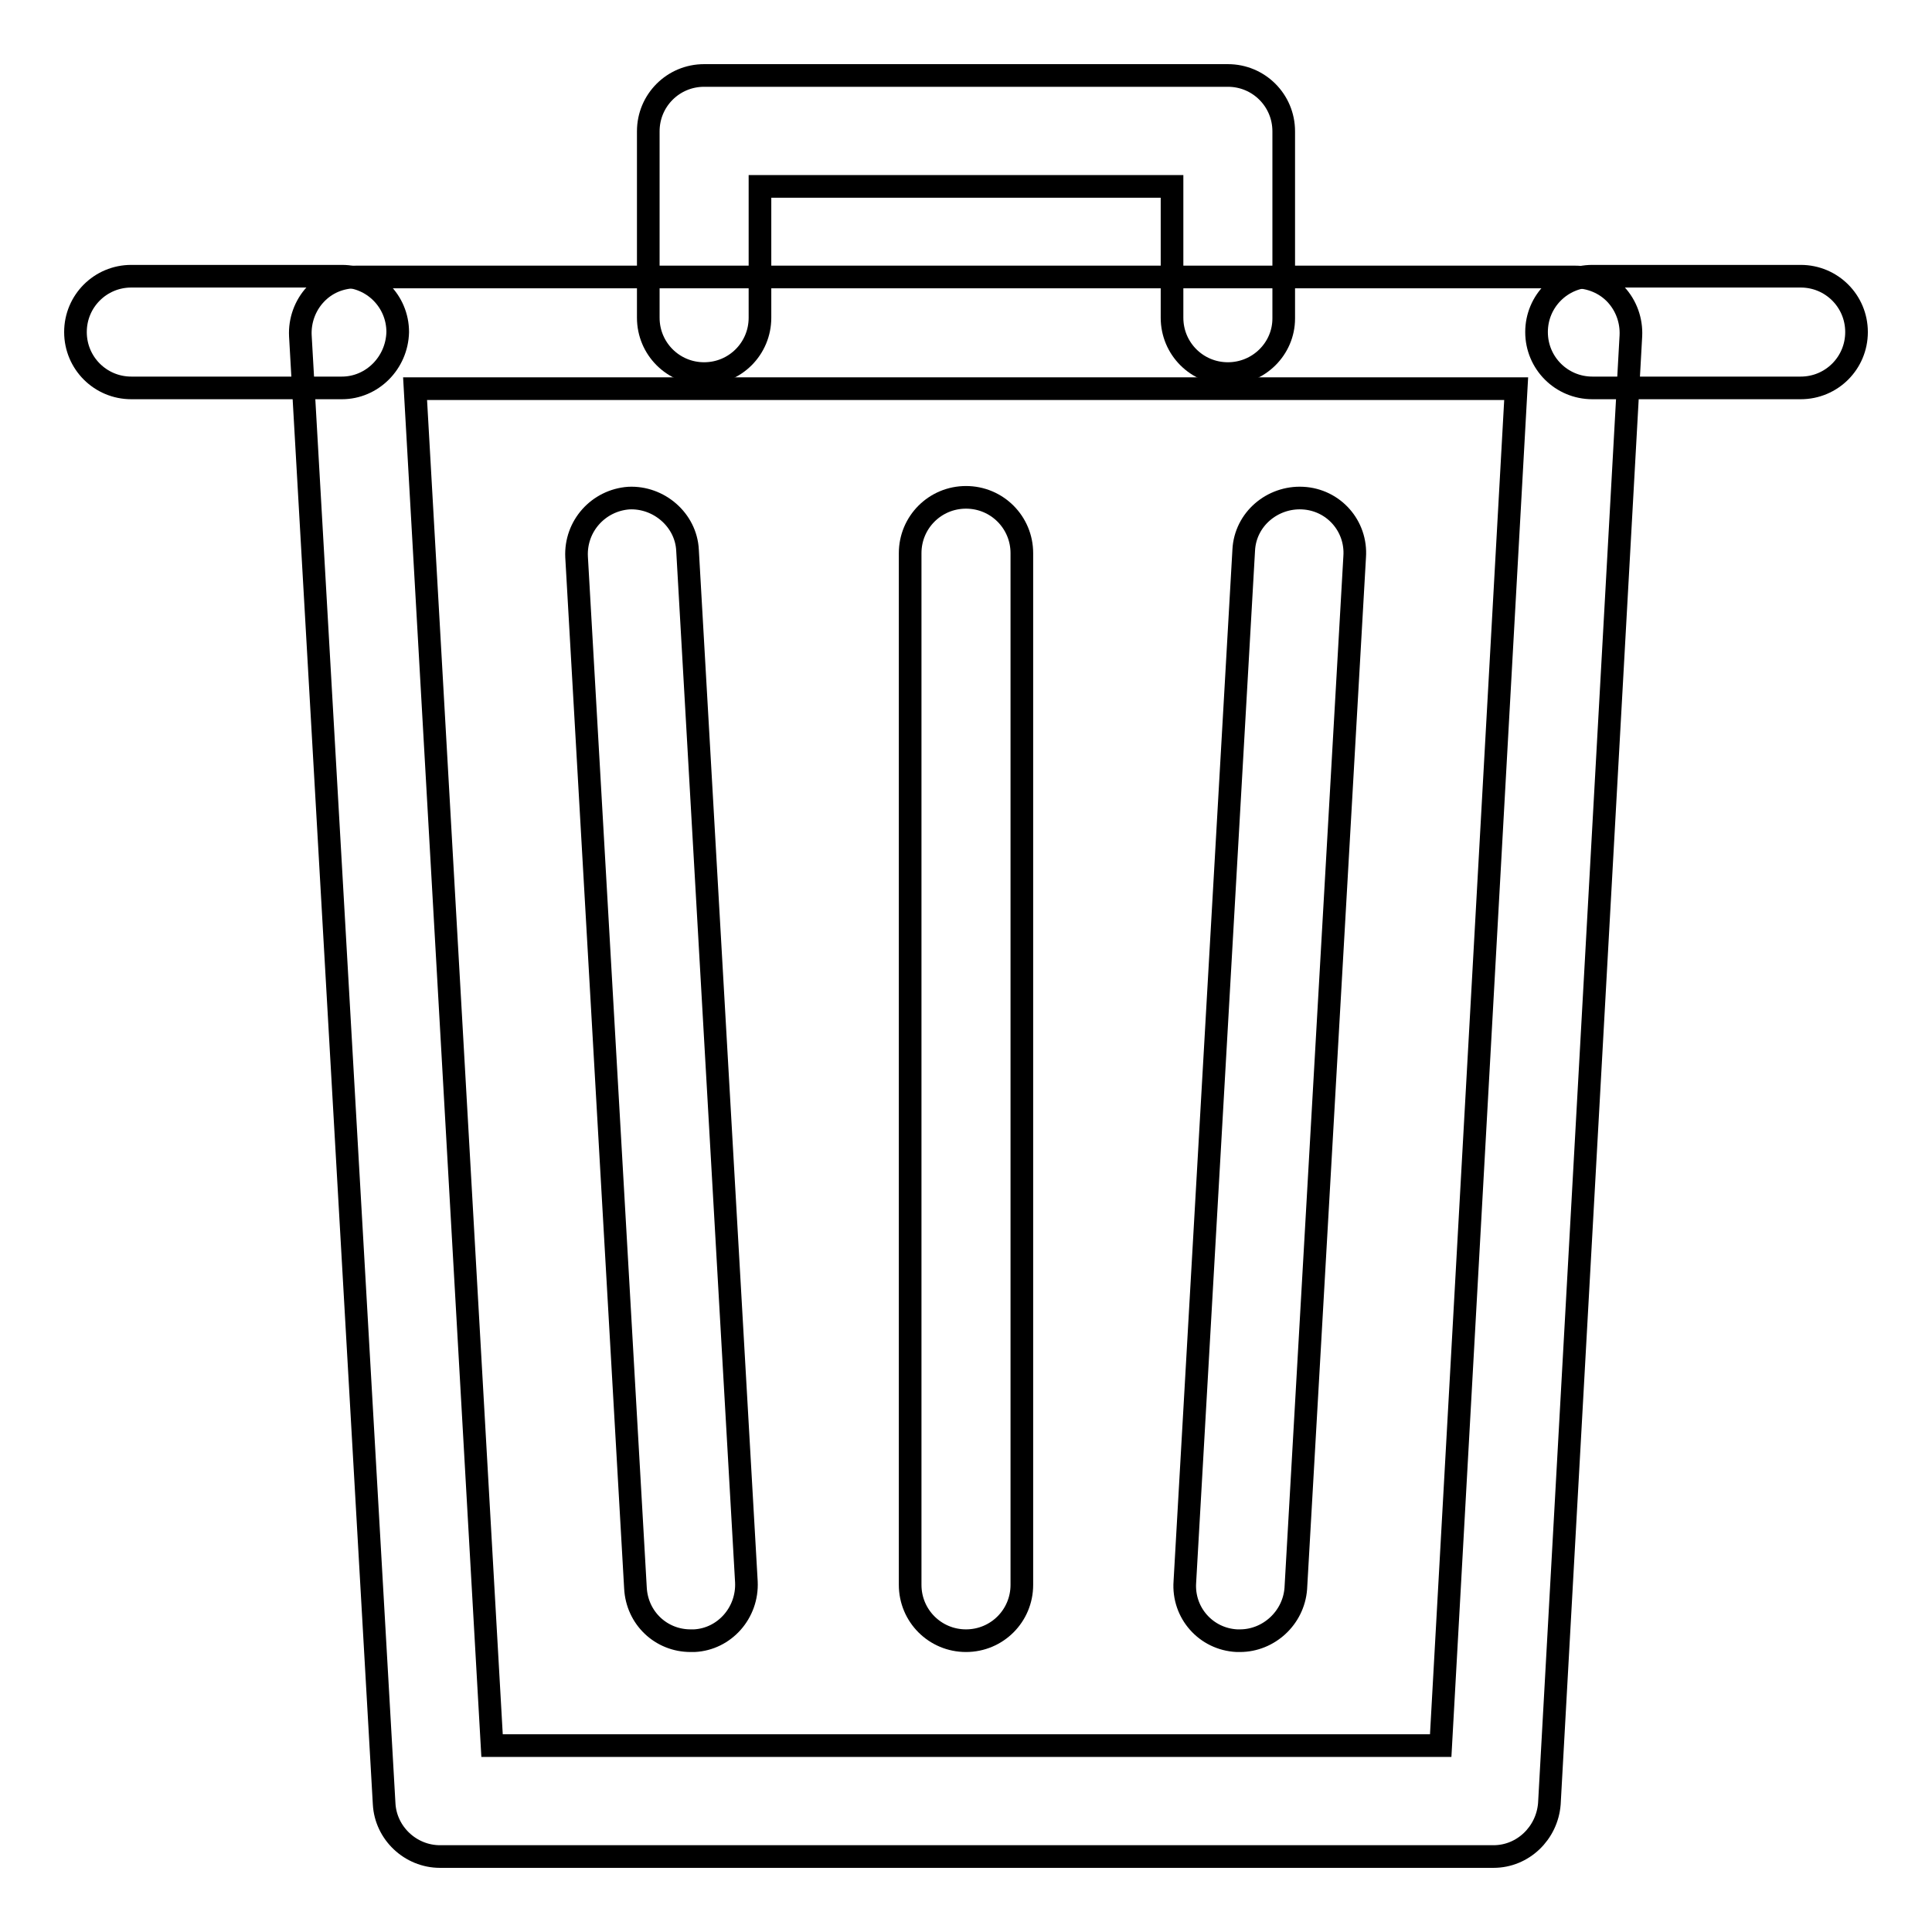
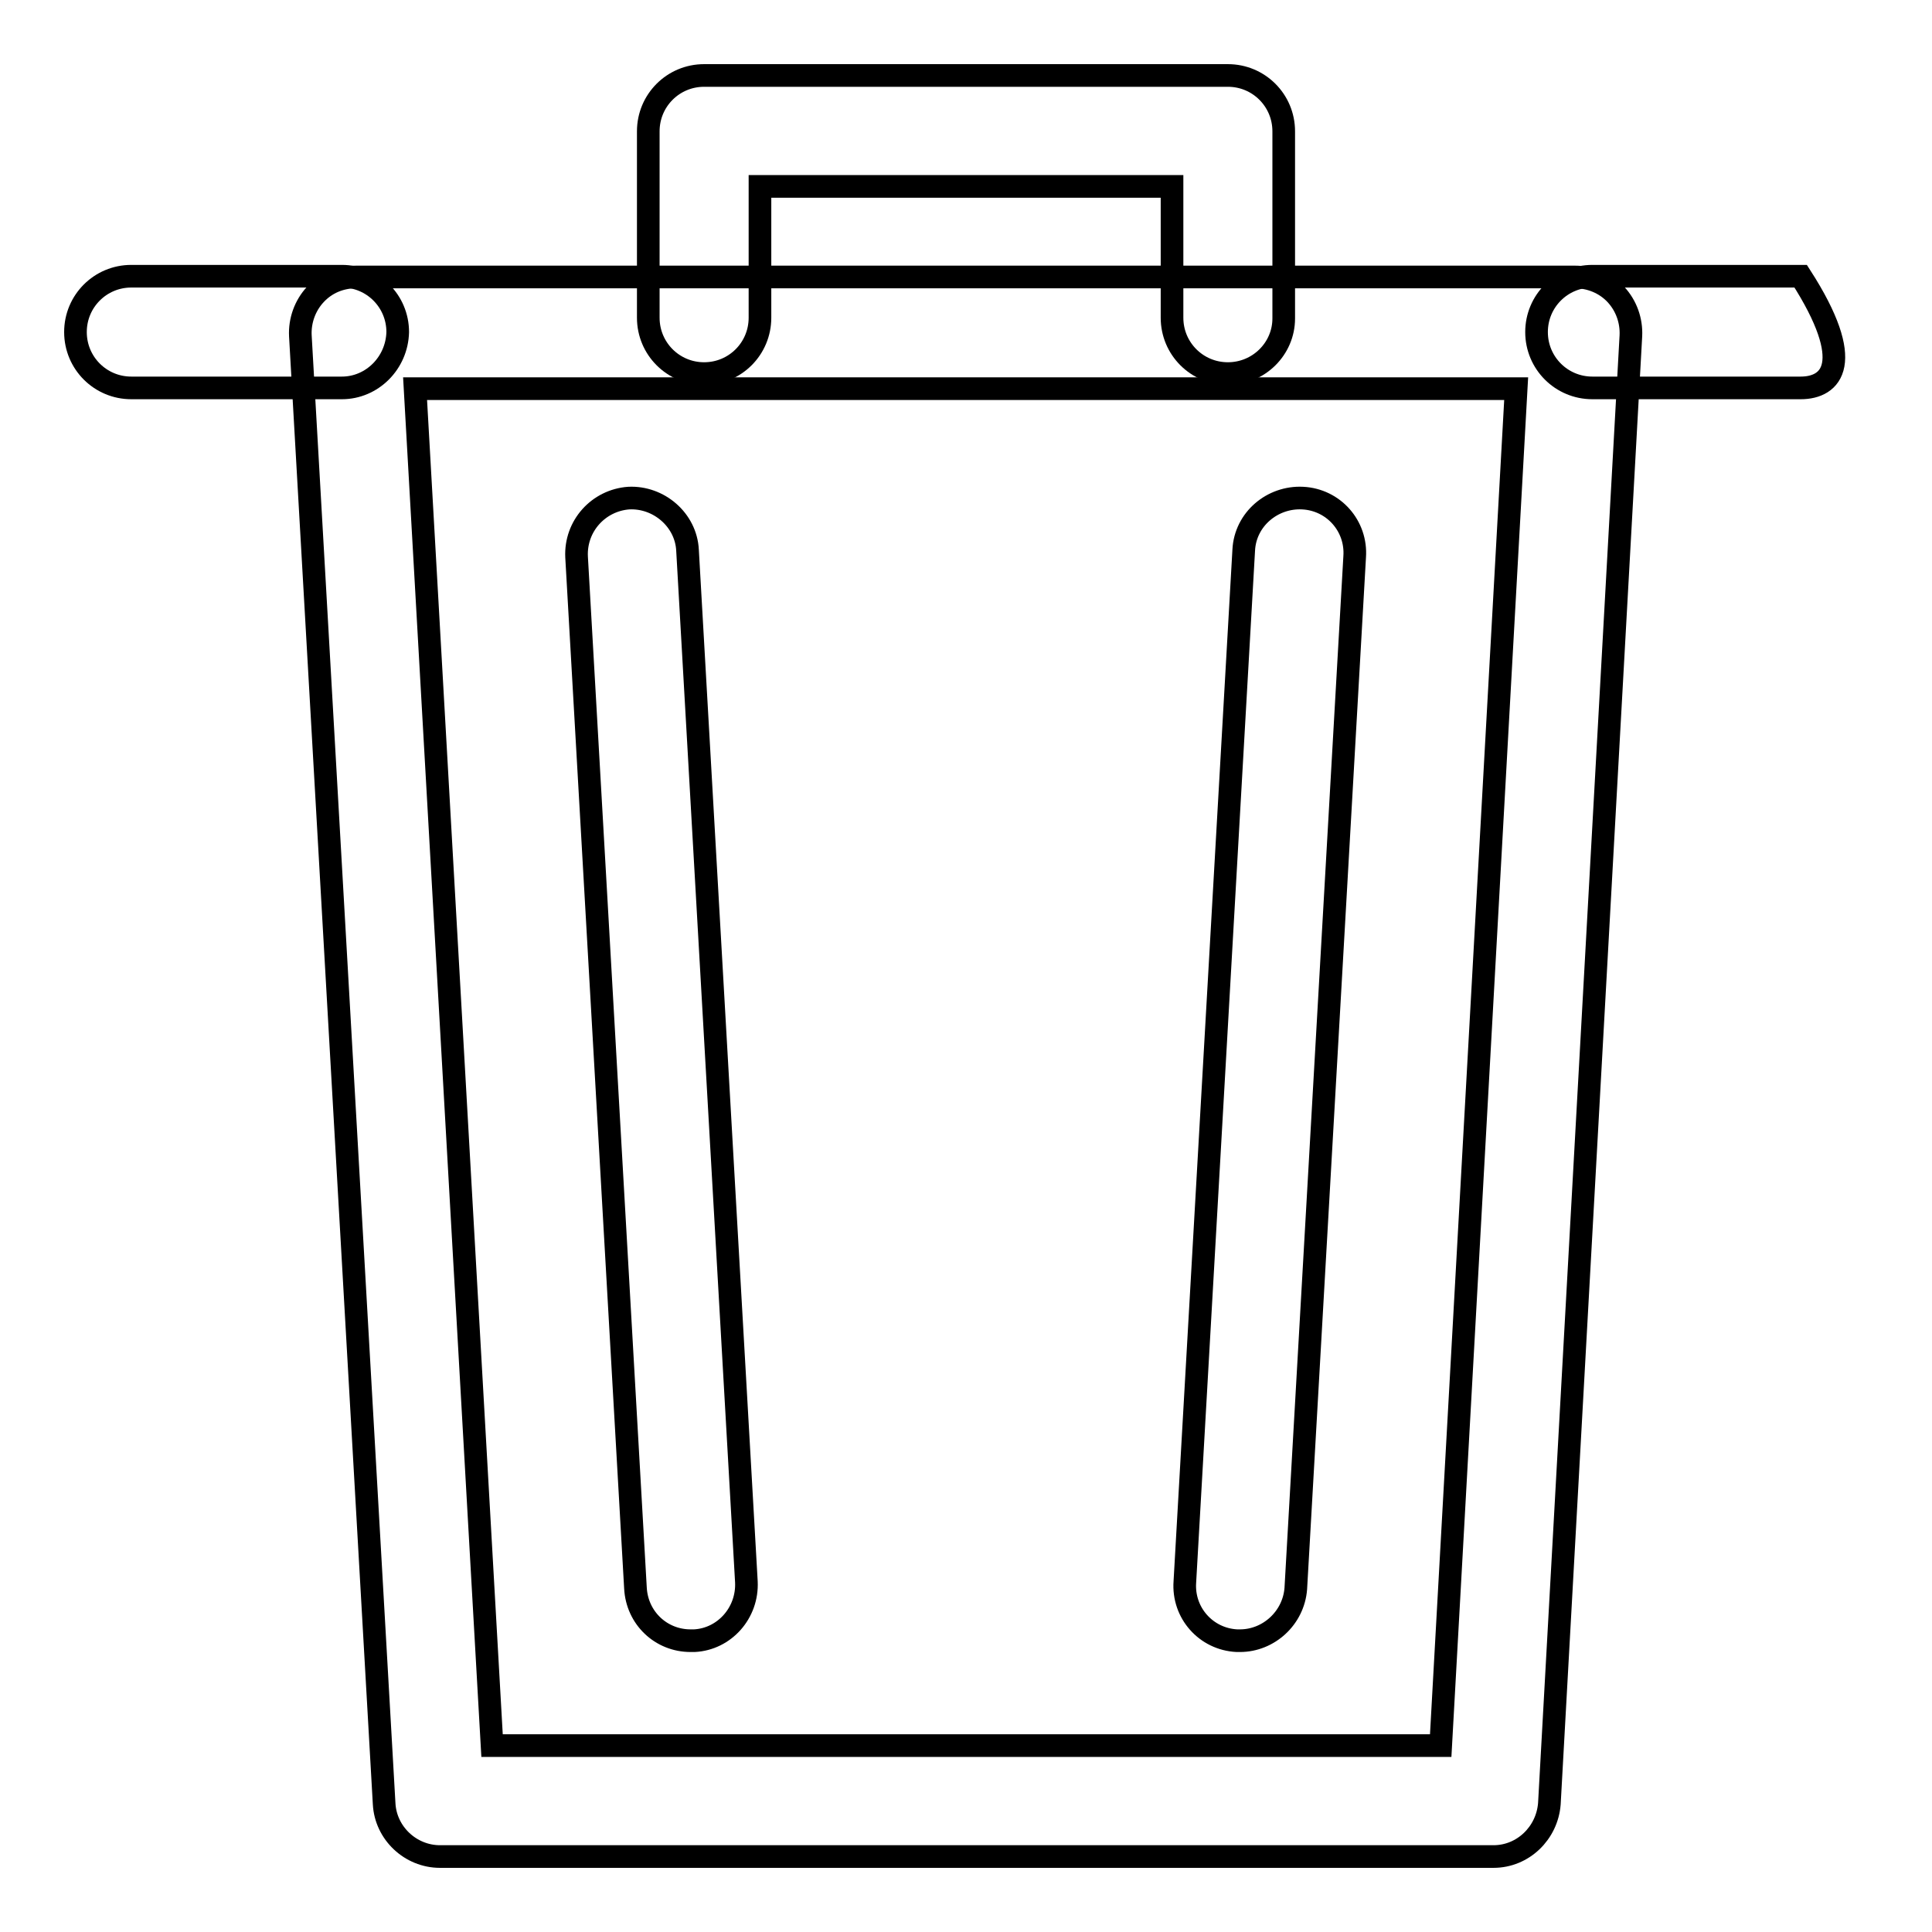
<svg xmlns="http://www.w3.org/2000/svg" version="1.1" x="0px" y="0px" viewBox="0 0 256 256" enable-background="new 0 0 256 256" xml:space="preserve">
  <g>
    <g>
      <path stroke-width="3" fill-opacity="0" stroke="#000000" d="M197.9,246H58.3c-3.9,0-7.2-3.1-7.4-7L39.8,44.5c-0.1-2,0.6-4,2-5.5c1.4-1.5,3.3-2.3,5.4-2.3h161.5c2,0,4,0.8,5.4,2.3c1.4,1.5,2.1,3.5,2,5.5L205.3,239C205,242.9,201.8,246,197.9,246z M65.2,231.3h125.7l10-179.8H55L65.2,231.3z" />
-       <path stroke-width="3" fill-opacity="0" stroke="#000000" d="M238.6,51.4H211c-4.1,0-7.4-3.3-7.4-7.4c0-4.1,3.3-7.4,7.4-7.4h27.6c4.1,0,7.4,3.3,7.4,7.4C246,48.1,242.7,51.4,238.6,51.4z" />
+       <path stroke-width="3" fill-opacity="0" stroke="#000000" d="M238.6,51.4H211c-4.1,0-7.4-3.3-7.4-7.4c0-4.1,3.3-7.4,7.4-7.4h27.6C246,48.1,242.7,51.4,238.6,51.4z" />
      <path stroke-width="3" fill-opacity="0" stroke="#000000" d="M45.3,51.4H17.4c-4.1,0-7.4-3.3-7.4-7.4c0-4.1,3.3-7.4,7.4-7.4h27.9c4.1,0,7.4,3.3,7.4,7.4C52.6,48.1,49.3,51.4,45.3,51.4z" />
      <path stroke-width="3" fill-opacity="0" stroke="#000000" d="M162.7,49.5c-4.1,0-7.4-3.3-7.4-7.4V24.7h-54.6v17.4c0,4.1-3.3,7.4-7.4,7.4s-7.4-3.3-7.4-7.4V17.4c0-4.1,3.3-7.4,7.4-7.4h69.4c4.1,0,7.4,3.3,7.4,7.4v24.8C170.1,46.2,166.8,49.5,162.7,49.5z" />
      <path stroke-width="3" fill-opacity="0" stroke="#000000" d="M91.5,217.4c-3.9,0-7.1-3-7.3-7L76.4,73.8c-0.2-4.1,2.9-7.5,6.9-7.8c4-0.2,7.6,2.9,7.8,6.9l7.8,136.7c0.2,4.1-2.9,7.6-6.9,7.8C91.8,217.4,91.6,217.4,91.5,217.4z" />
      <path stroke-width="3" fill-opacity="0" stroke="#000000" d="M164.3,217.4c-0.1,0-0.3,0-0.4,0c-4.1-0.2-7.2-3.7-6.9-7.8l7.8-136.7c0.2-4.1,3.8-7.1,7.8-6.9c4.1,0.2,7.2,3.7,6.9,7.8l-7.8,136.7C171.4,214.4,168.1,217.4,164.3,217.4z" />
-       <path stroke-width="3" fill-opacity="0" stroke="#000000" d="M128,217.4c-4.1,0-7.4-3.3-7.4-7.4V73.3c0-4.1,3.3-7.4,7.4-7.4c4.1,0,7.4,3.3,7.4,7.4V210C135.4,214.1,132.1,217.4,128,217.4z" />
    </g>
  </g>
</svg>